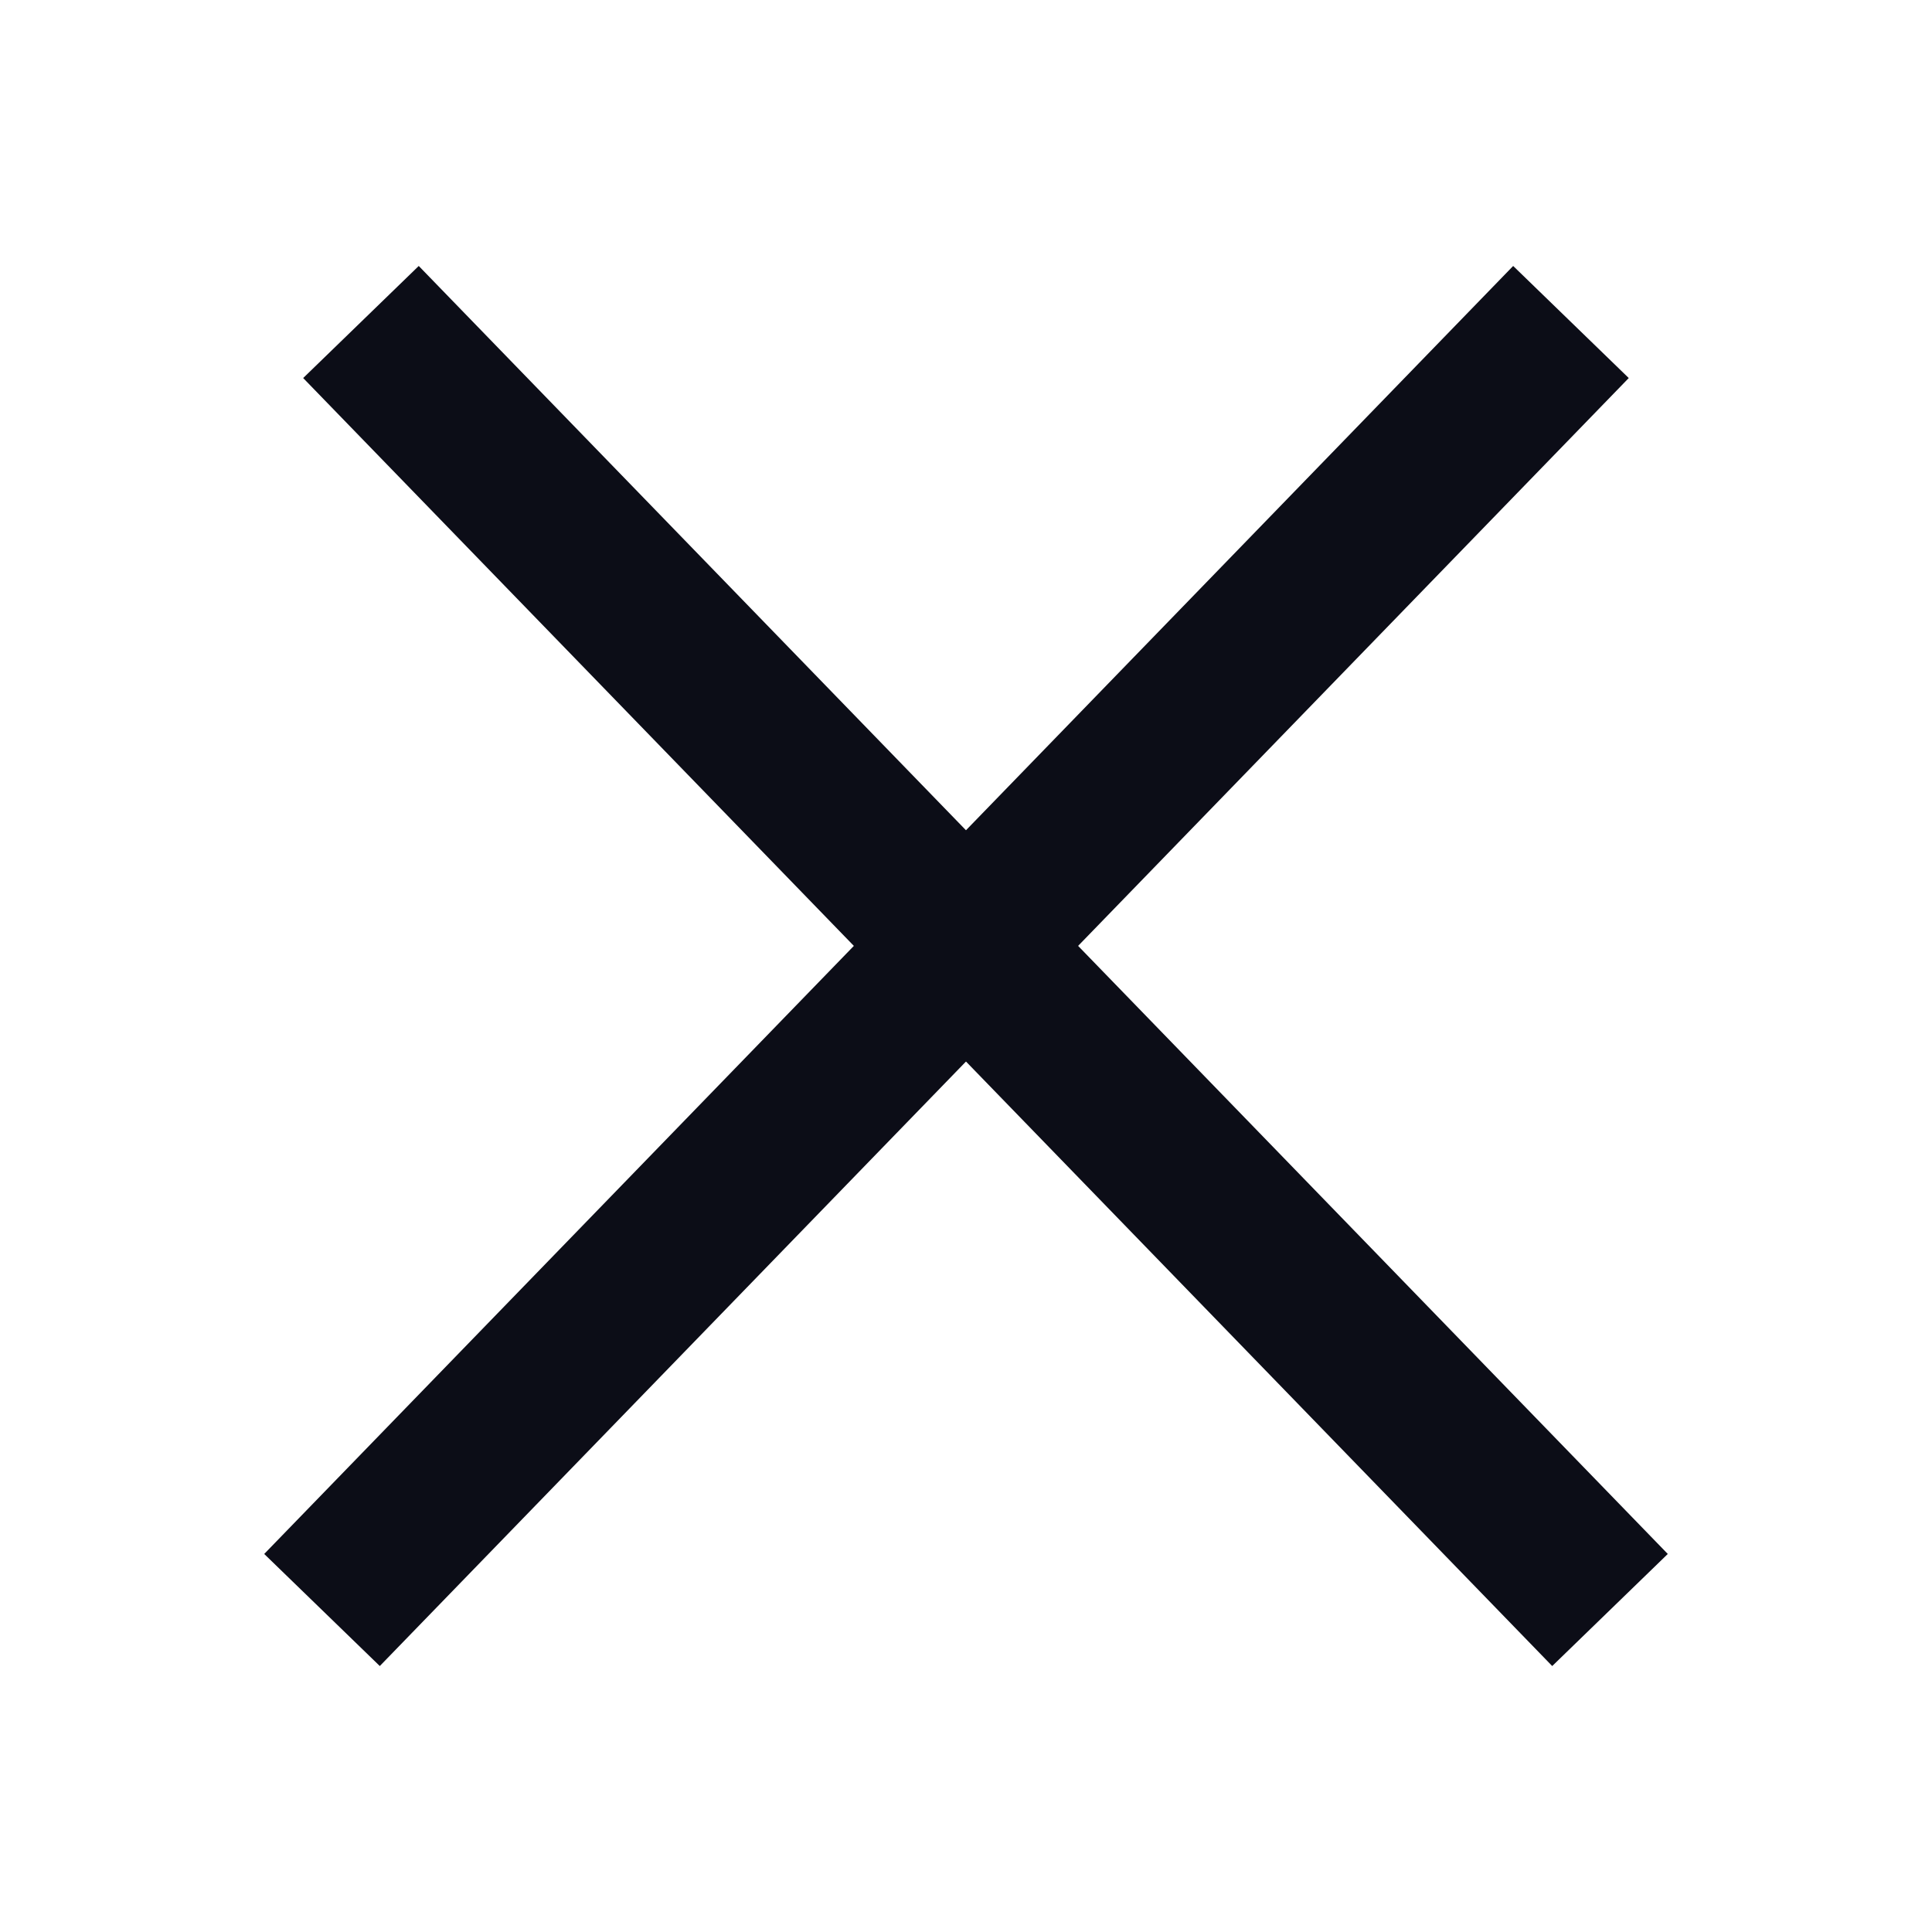
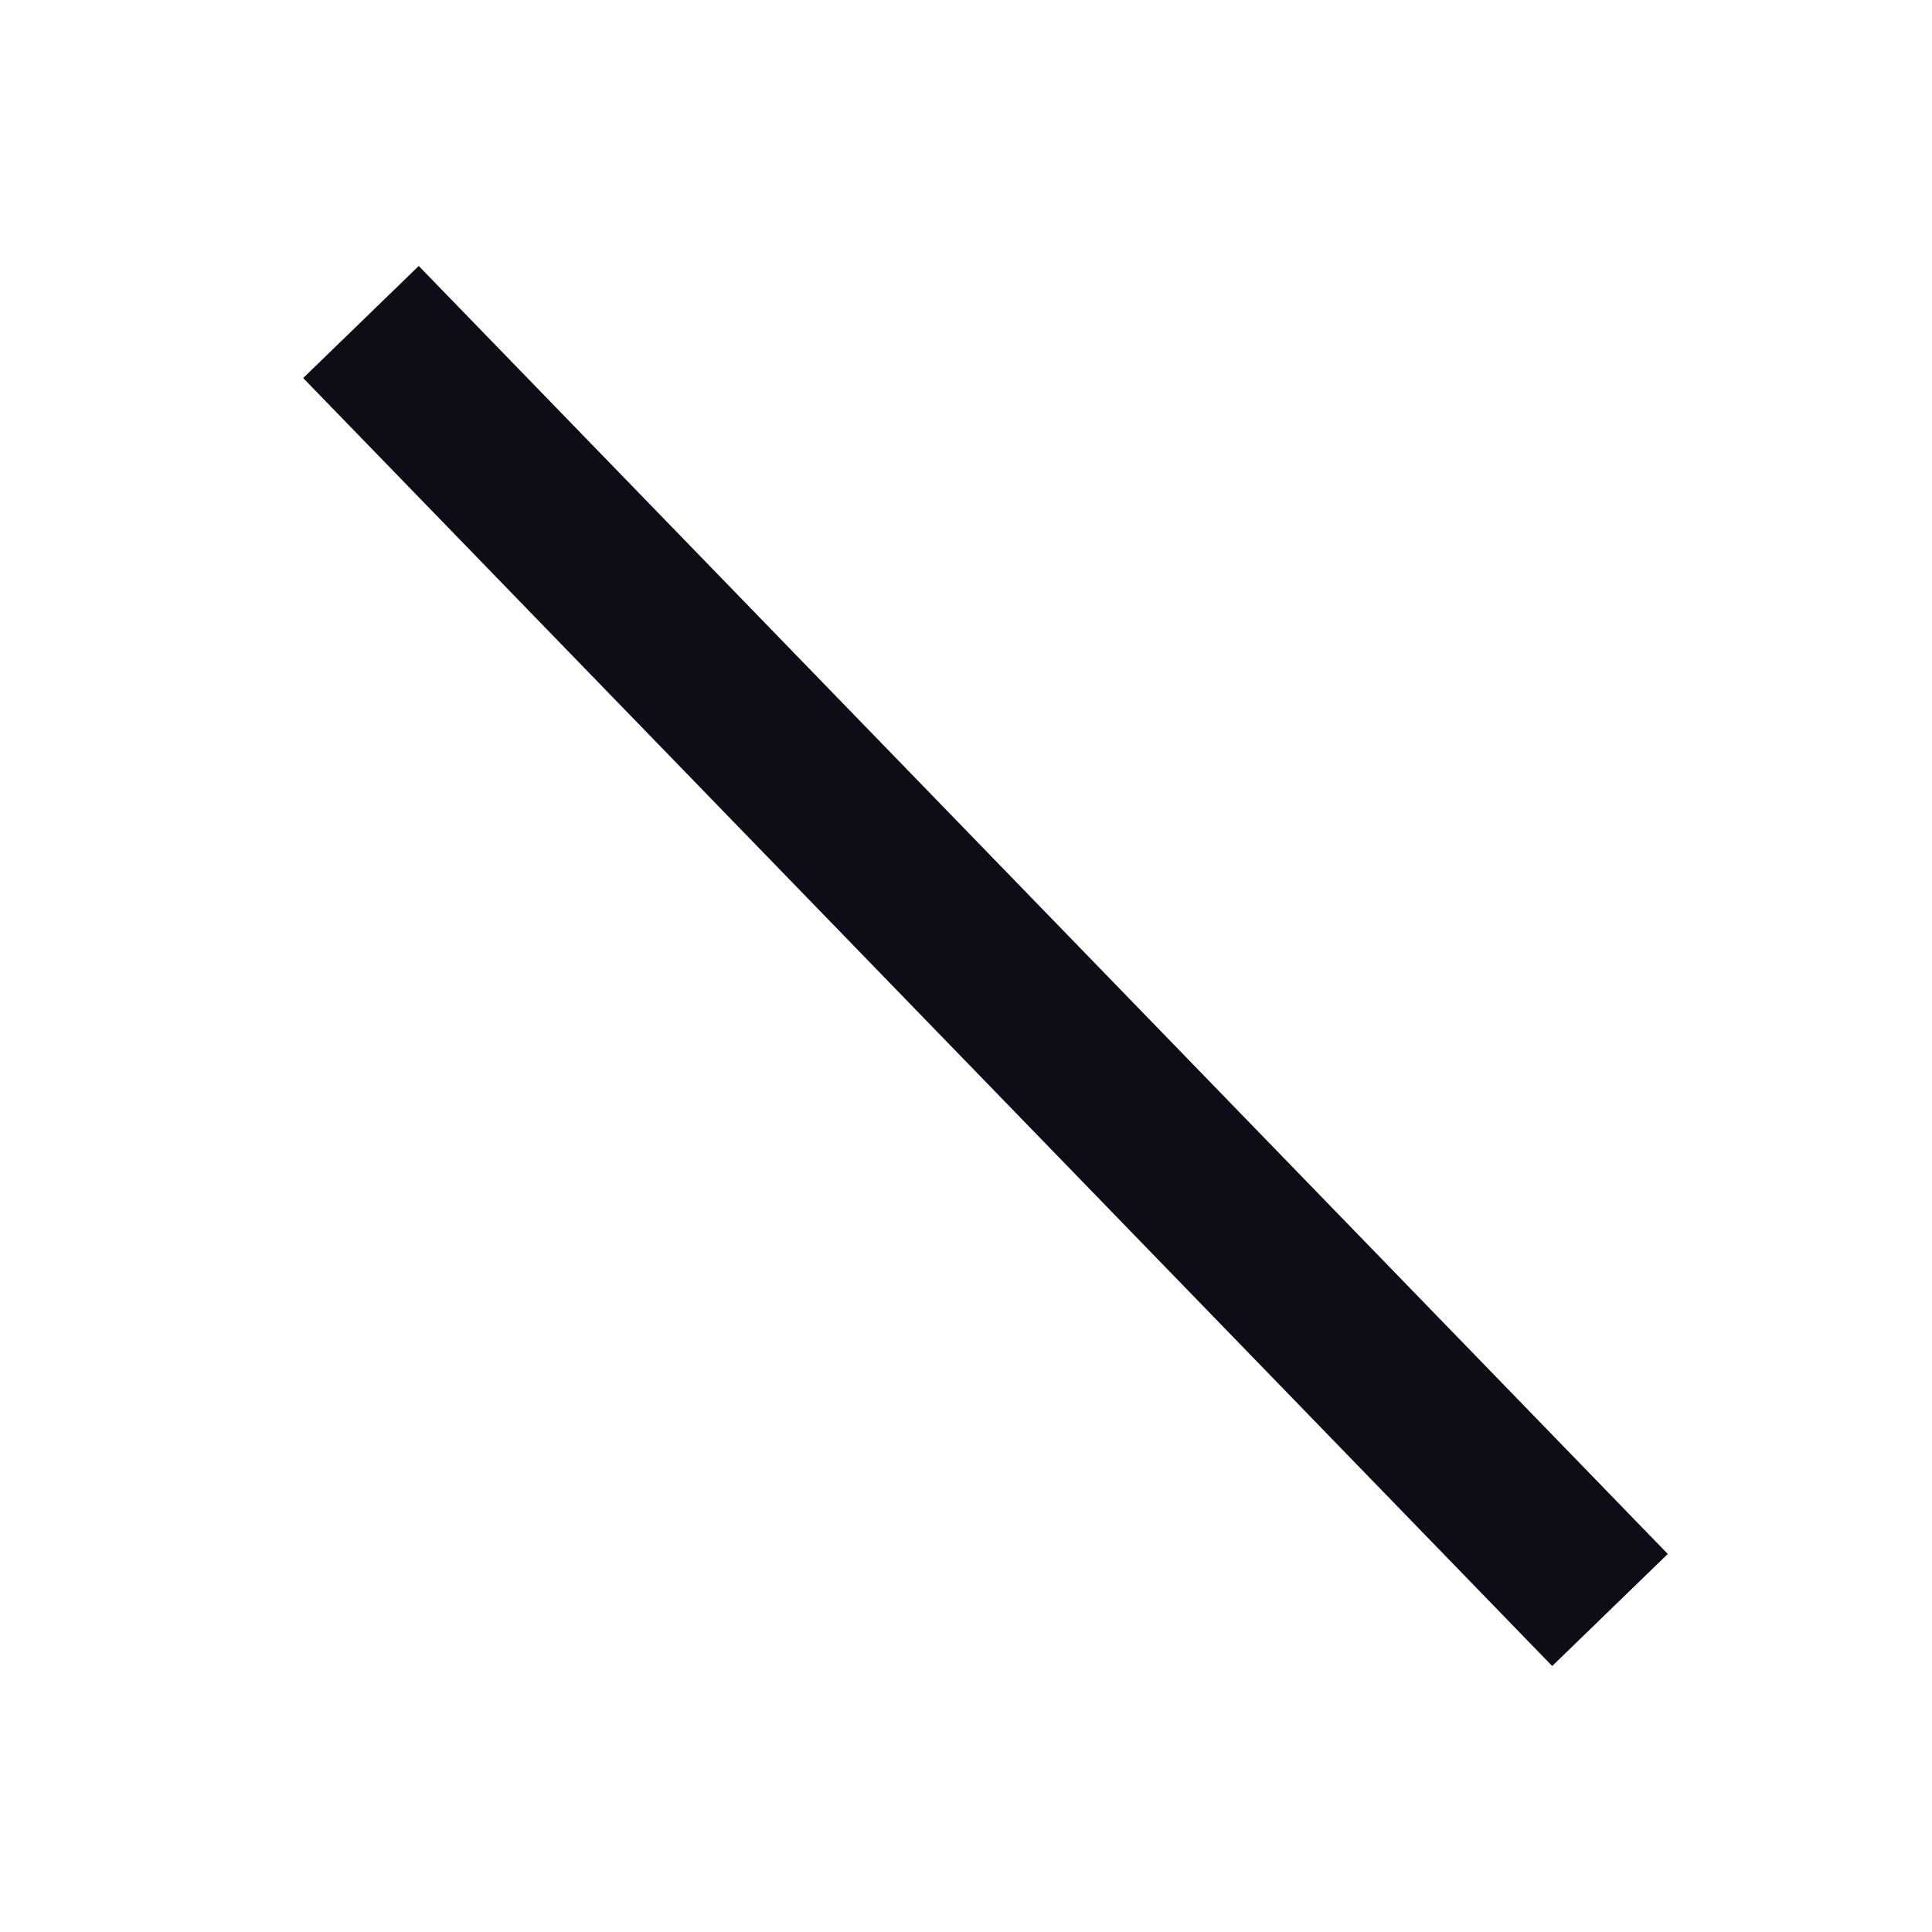
<svg xmlns="http://www.w3.org/2000/svg" width="24" height="24" viewBox="0 0 24 24" fill="none">
  <g id="Close">
    <g id="Group 48097076">
      <path id="Vector 34" d="M4.484 4L20 20" stroke="#0C0D17" stroke-width="2" />
-       <path id="Vector 35" d="M19.515 4L4 20" stroke="#0C0D17" stroke-width="2" />
    </g>
  </g>
</svg>